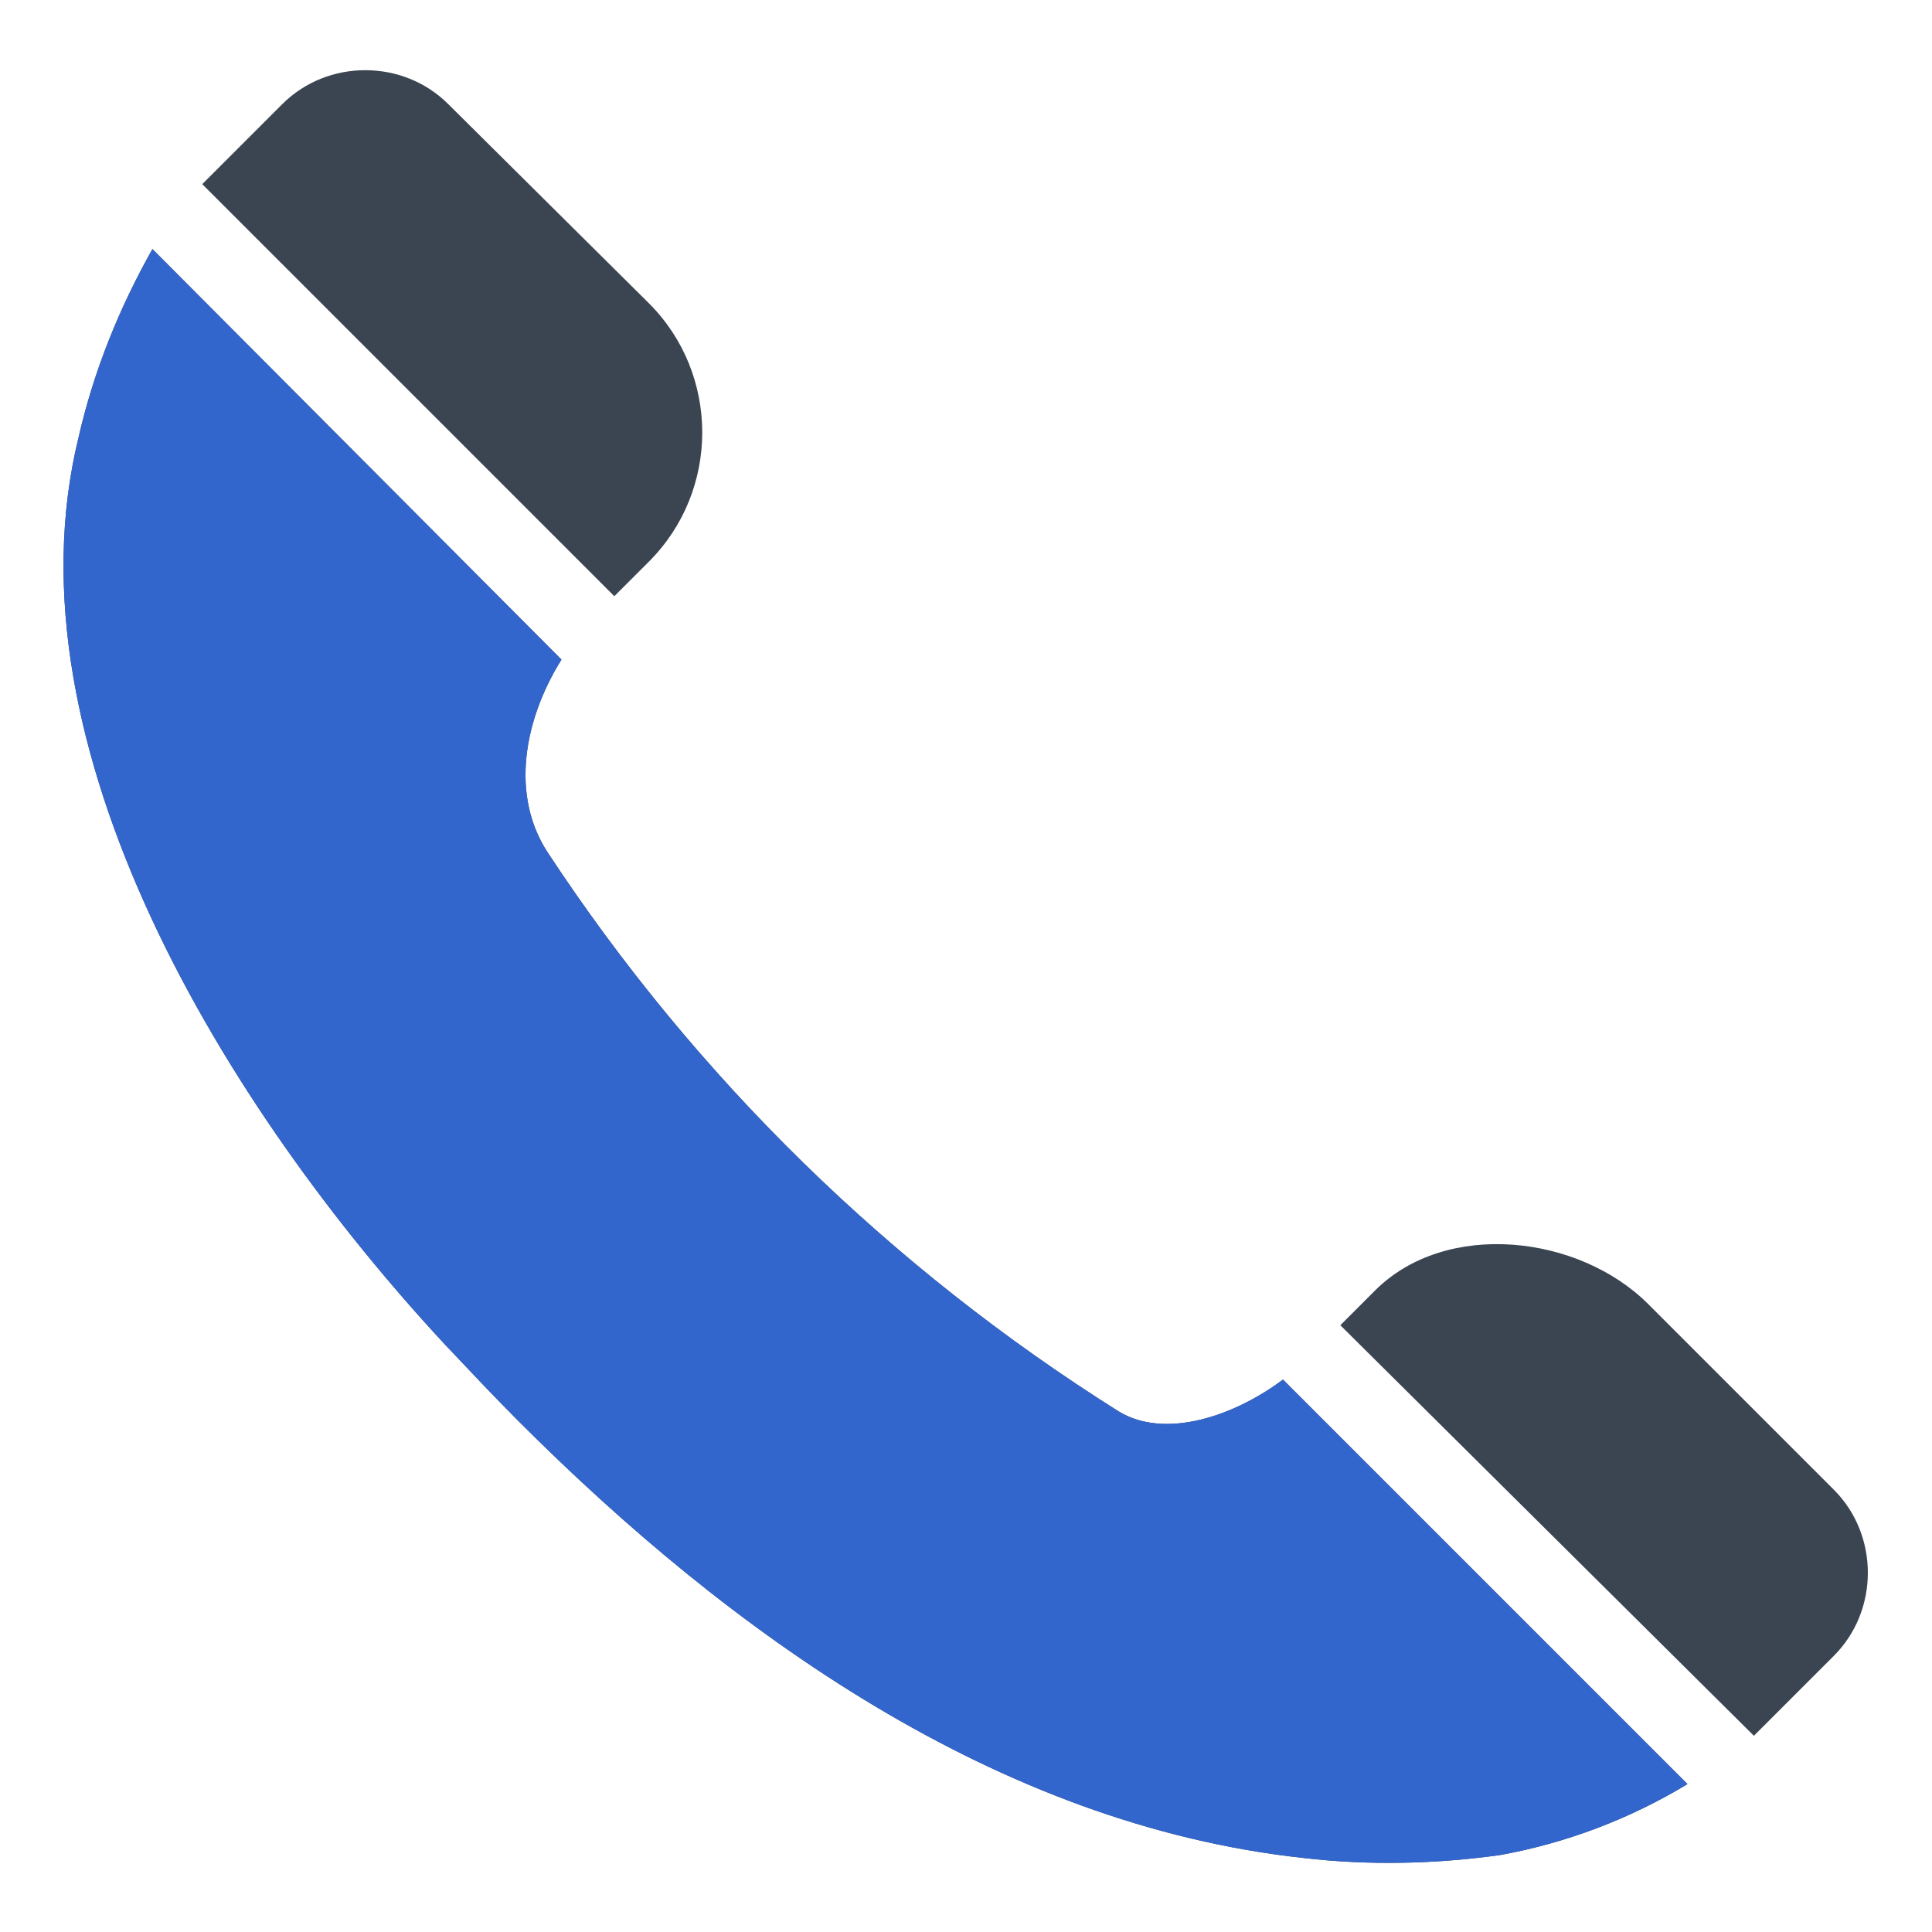
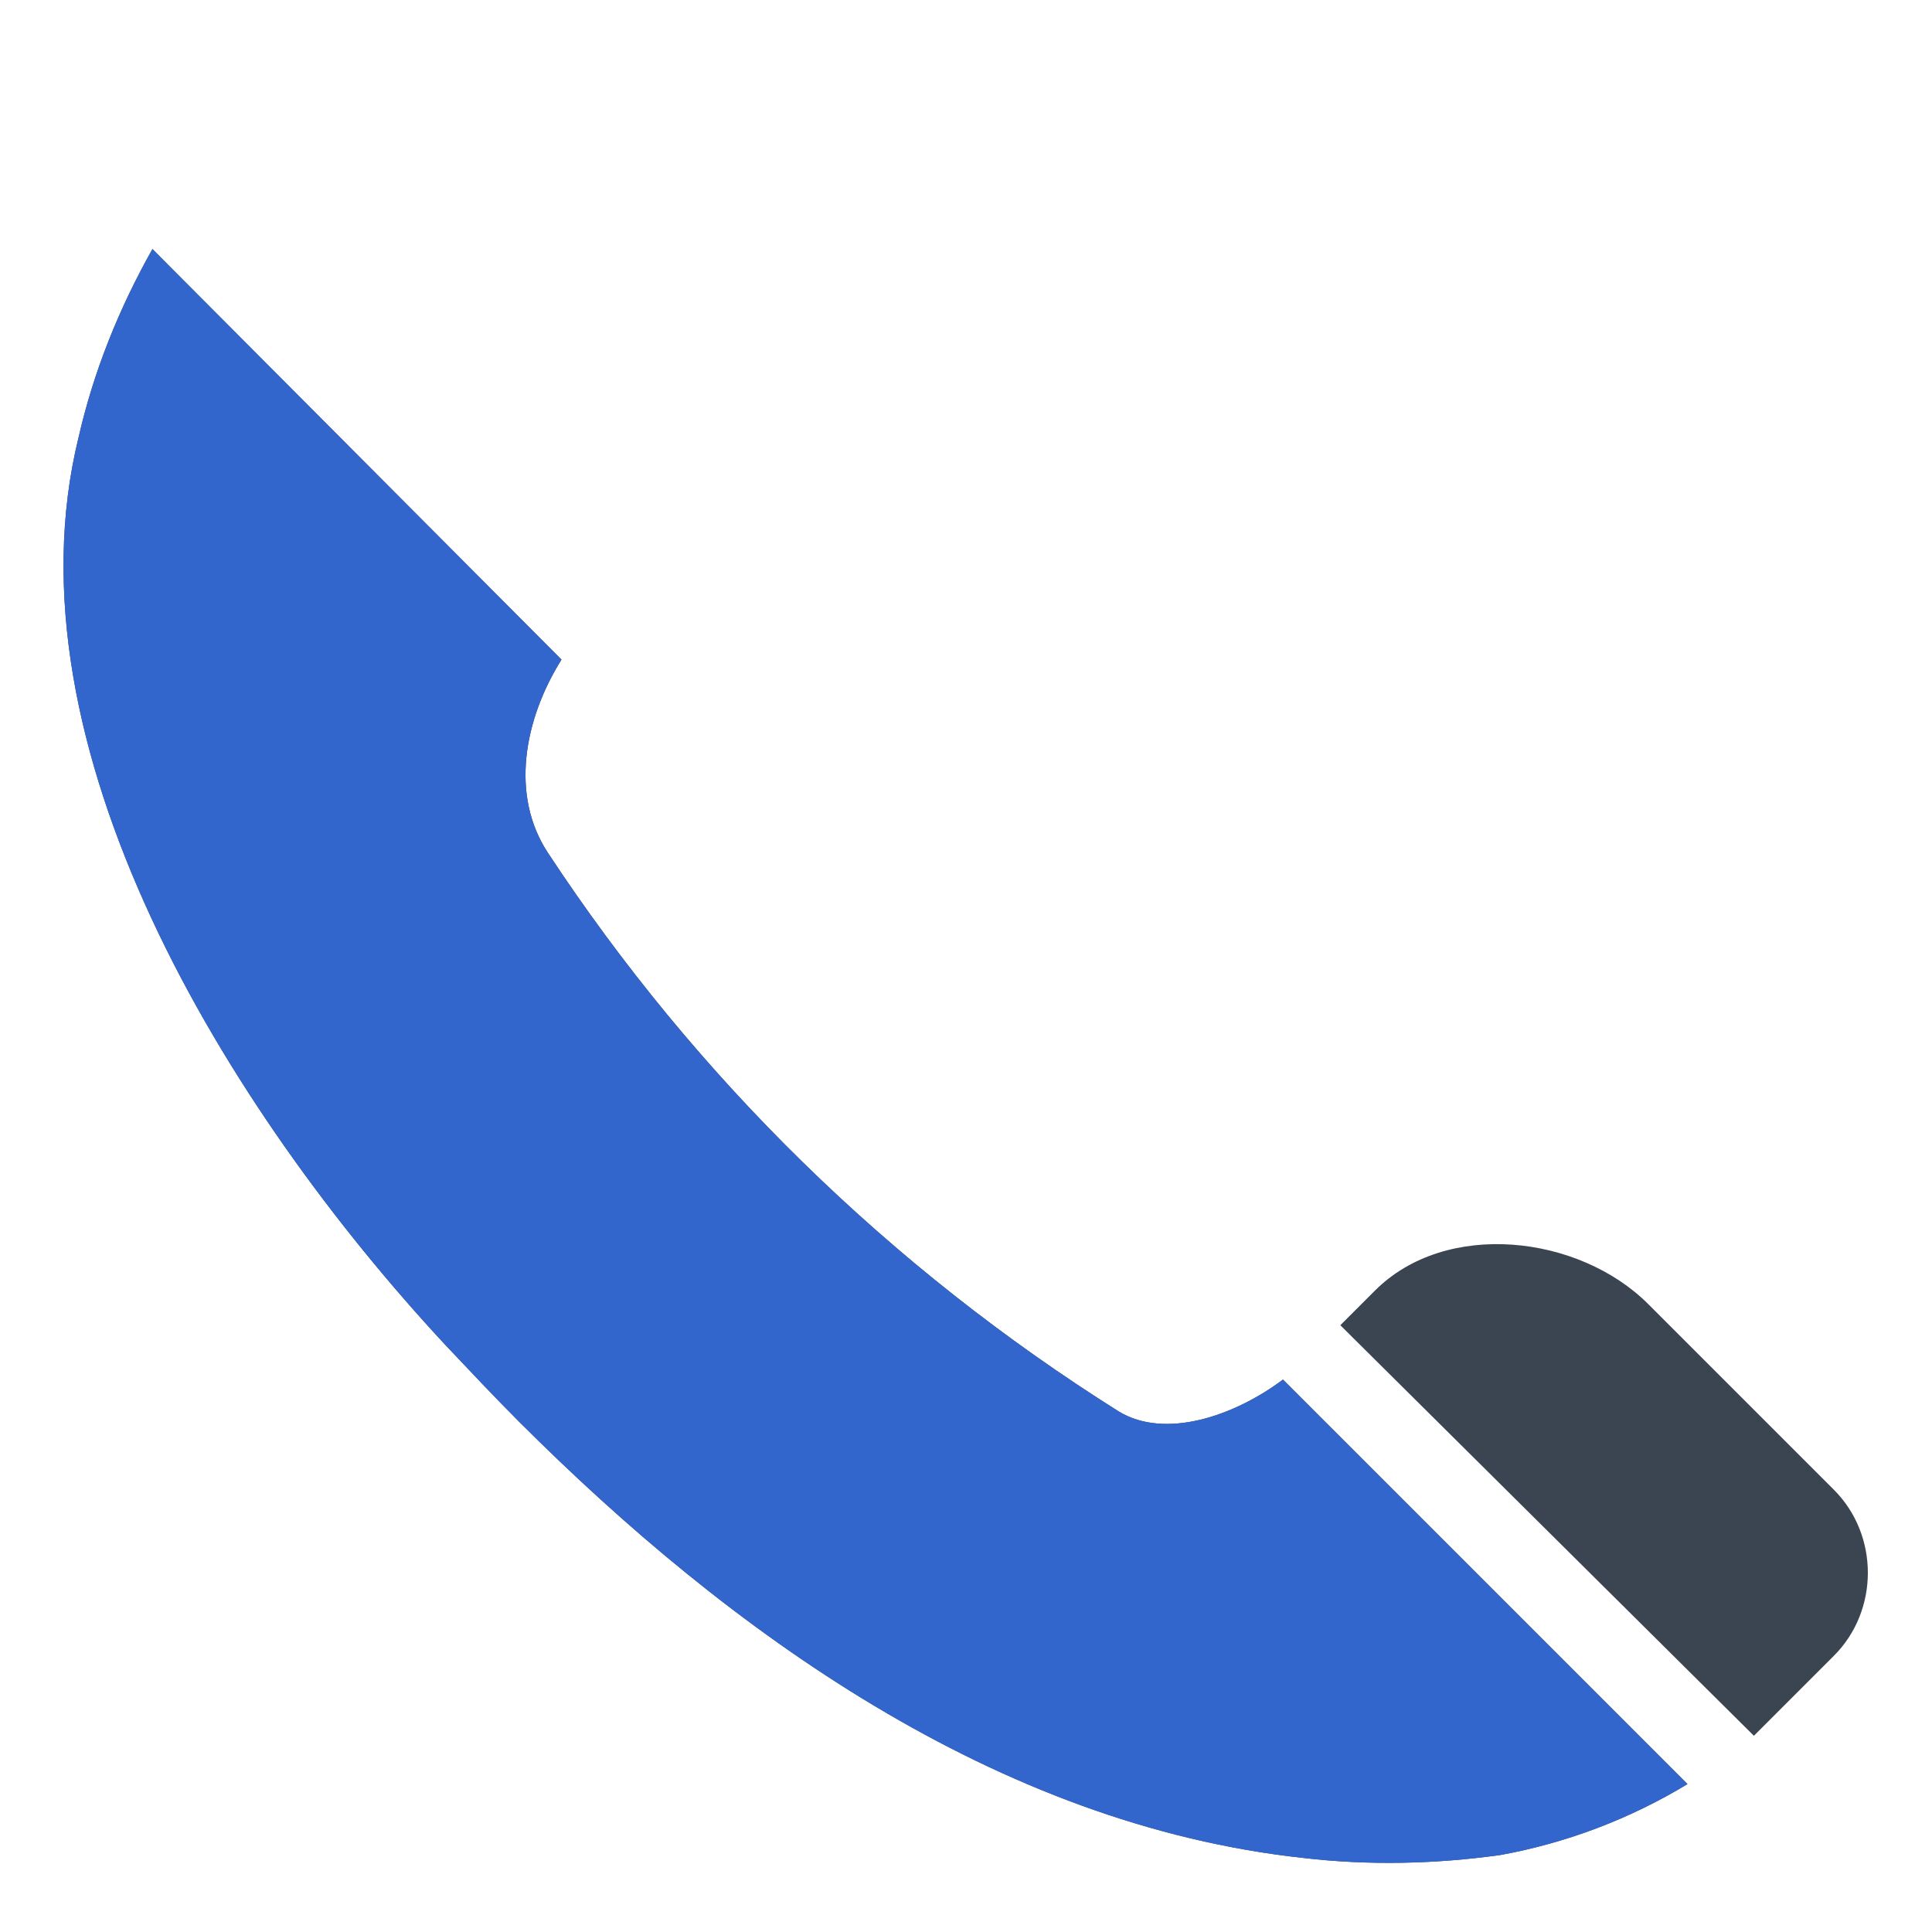
<svg xmlns="http://www.w3.org/2000/svg" version="1.1" id="Layer_1" x="0px" y="0px" viewBox="0 0 128 128" style="enable-background:new 0 0 128 128;" xml:space="preserve">
  <style type="text/css">
	.st0{fill:#3B4551;}
	.st1{display:none;fill:#3366CC;}
	.st2{fill:#3366CC;}
</style>
  <title>Untitled-2</title>
  <path class="st0" d="M116.2,115l5.3-5.3c3-3,3-8,0-11l-12.3-12.3c-4.6-4.6-13.4-5.6-18.1-0.9l-2.3,2.3L116.2,115z" />
  <path class="st1" d="M40.7,39.5l2.3-2.3c4.7-4.7,4.7-12.4,0-17.1L29.7,6.9c-3-3-8-3-11,0l-5.3,5.3L40.7,39.5z" />
-   <path class="st0" d="M40.7,39.5l2.3-2.3c4.7-4.7,4.7-12.4,0-17.1L29.7,6.9c-3-3-8-3-11,0l-5.3,5.3L40.7,39.5z" />
  <path class="st0" d="M85,91.4c-3.2,2.4-7.8,4-10.9,2.1c-15.1-9.5-28-22.1-37.8-37c-2.5-3.8-1.6-8.8,0.9-12.8L10.1,16.5  C7.9,20.4,6.2,24.6,5.2,29C0.2,49.4,15,73.5,29.5,89.1c1.7,1.8,3.3,3.5,4.9,5.1c13.9,13.9,31.6,26.7,52,28.9c4.3,0.5,8.7,0.4,13-0.2  c4.4-0.8,8.6-2.4,12.4-4.7L85,91.4z" />
  <path class="st2" d="M85,91.4c-3.2,2.4-7.8,4-10.9,2.1c-15.1-9.5-28-22.1-37.8-37c-2.5-3.8-1.6-8.8,0.9-12.8L10.1,16.5  C7.9,20.4,6.2,24.6,5.2,29C0.2,49.4,15,73.5,29.5,89.1c1.7,1.8,3.3,3.5,4.9,5.1c13.9,13.9,31.6,26.7,52,28.9c4.3,0.5,8.7,0.4,13-0.2  c4.4-0.8,8.6-2.4,12.4-4.7L85,91.4z" />
</svg>